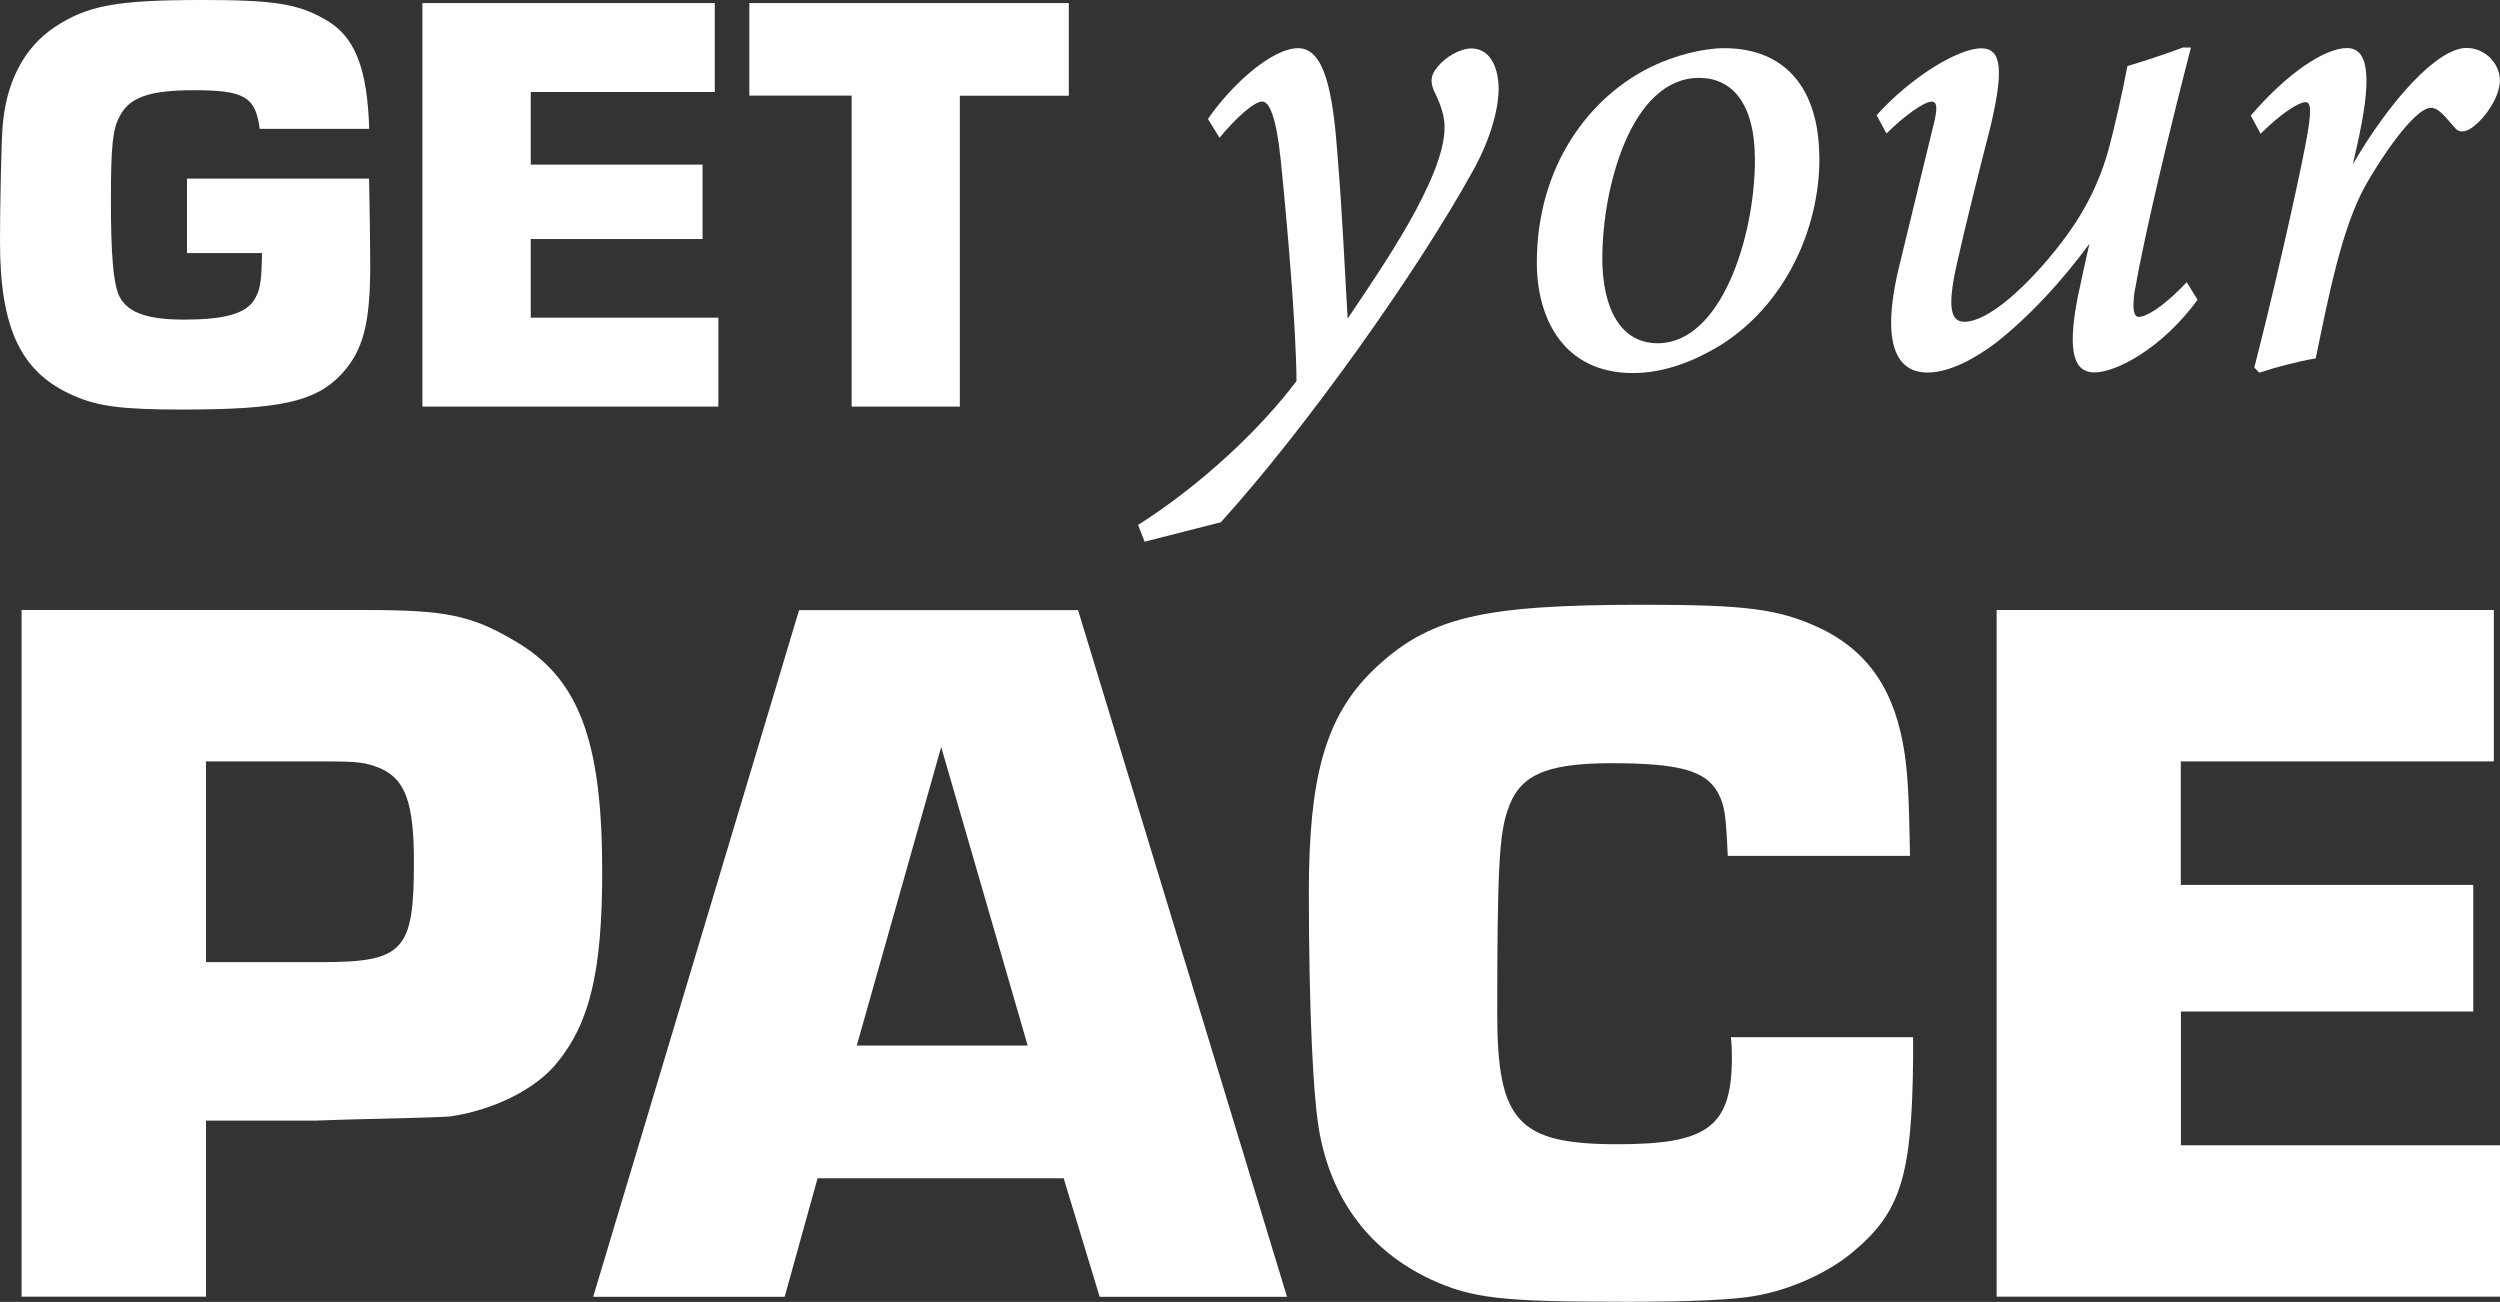
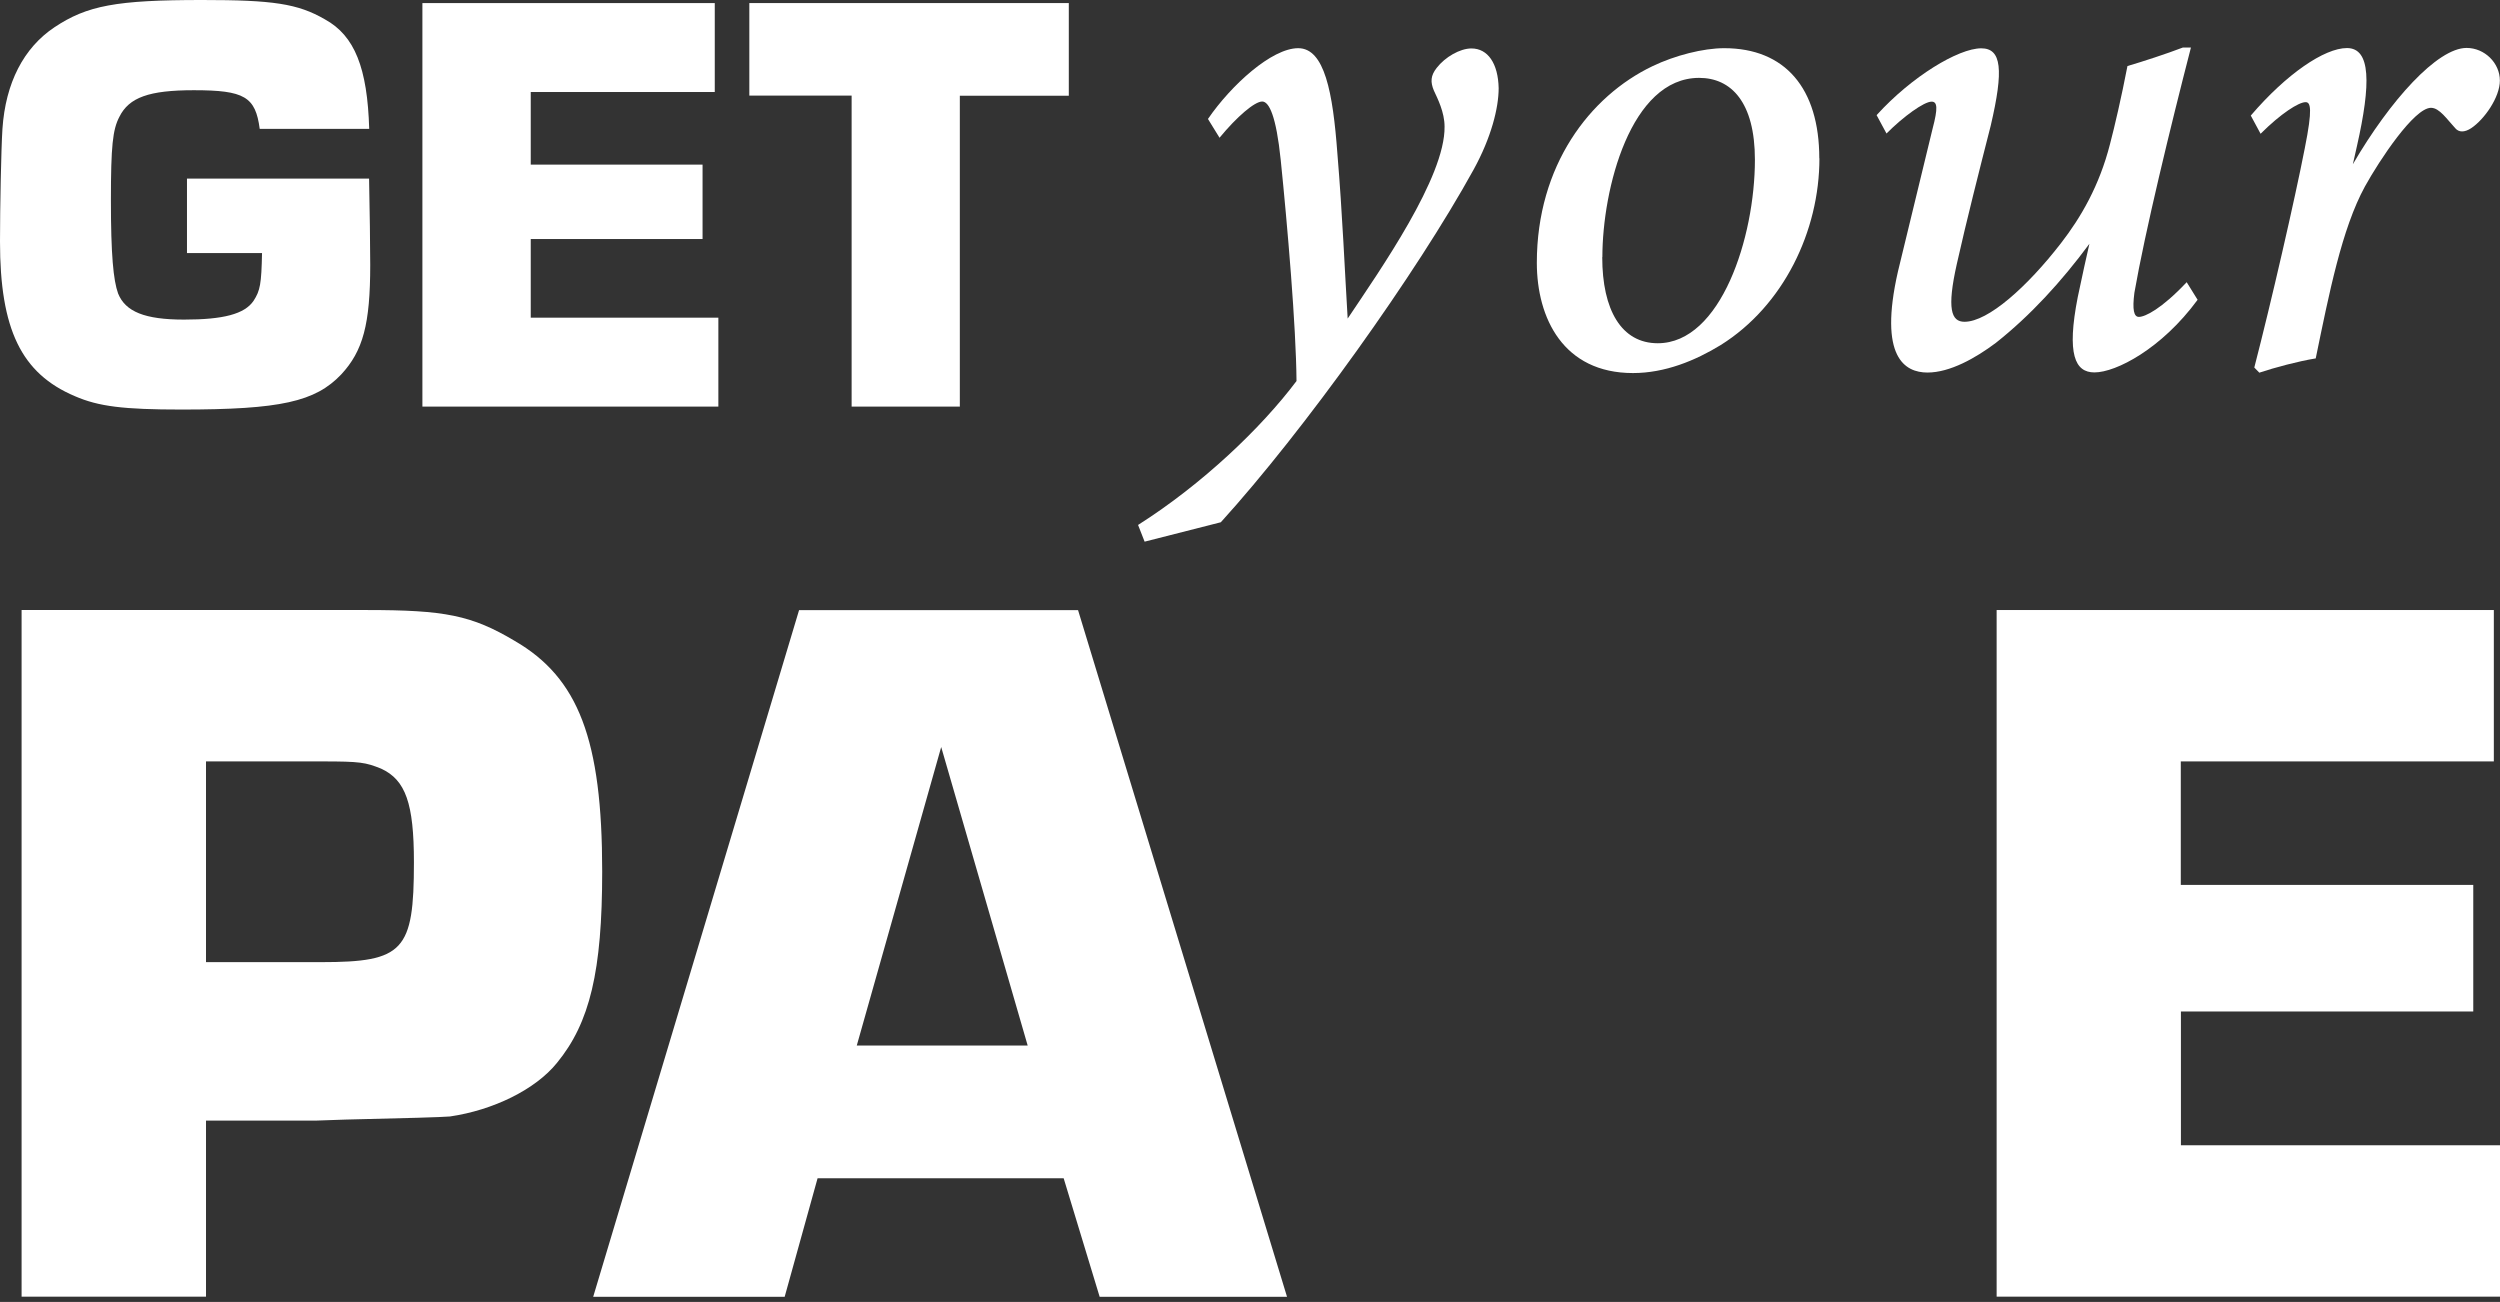
<svg xmlns="http://www.w3.org/2000/svg" id="Ebene_2" viewBox="0 0 194.54 101.31">
  <rect x="0" y="0" width="194.54" height="101.31" fill="#333333" stroke="none" />
  <defs>
    <style>      .cls-1 {        fill: #fff;      }    </style>
  </defs>
  <g id="Ebene_1-2" data-name="Ebene_1">
    <g>
      <g>
        <path class="cls-1" d="M1.68,47.47h26.84c6.09,0,8.17.4,11.53,2.4,4.97,2.88,6.81,7.69,6.81,17.94,0,7.77-.96,11.78-3.52,14.9-1.68,2.08-4.97,3.68-8.33,4.17q-.96.08-8.09.24l-2.32.08h-8.57v13.7H1.68v-53.43ZM25,74.87c6.41,0,7.21-.88,7.21-7.77,0-4.57-.64-6.41-2.56-7.29-1.2-.48-1.6-.56-4.57-.56h-9.05v15.62h8.97Z" />
        <path class="cls-1" d="M63.62,91.69l-2.56,9.22h-14.9l16.02-53.43h21.71l16.26,53.43h-14.58l-2.8-9.22h-19.15ZM73.24,58.13l-6.57,23.23h13.3l-6.73-23.23Z" />
-         <path class="cls-1" d="M148.87,80.72v1.6c-.08,9.21-.96,12.02-4.73,15.14-1.92,1.6-4.81,2.89-7.45,3.36-1.6.32-5.13.48-10.01.48-9.78,0-12.1-.24-15.38-1.76-4.57-2.16-7.53-5.93-8.57-11.14-.56-2.64-.88-10.09-.88-18.99s1.28-13.62,4.96-17.22c4.33-4.17,8.41-5.13,21.07-5.13,7.93,0,10.49.32,13.62,1.76,3.93,1.84,6.01,4.97,6.73,9.93.24,1.84.32,3.29.4,7.85h-14.18c-.16-3.36-.24-3.93-.8-4.97-.96-1.68-3.04-2.24-8.25-2.24s-7.21.96-8.09,3.69c-.64,1.84-.8,4.65-.8,15.78,0,8.41,1.6,10.18,9.37,10.18,7.05,0,8.89-1.36,8.89-6.81,0-.16,0-.88-.08-1.52h14.18Z" />
        <path class="cls-1" d="M169.71,68.86h22.75v9.85h-22.75v10.41h24.83v11.78h-39.17v-53.43h38.69v11.78h-24.36v9.61Z" />
      </g>
      <g>
        <path class="cls-1" d="M28.72,13.89c.05,2.68.09,5.09.09,6.73,0,4.61-.56,6.69-2.26,8.52-2.02,2.12-4.71,2.73-12.43,2.73-4.52,0-6.45-.24-8.29-1.04C1.65,29.06,0,25.62,0,18.79c0-2.59.09-7.21.19-8.76.24-3.58,1.65-6.31,4.05-7.91C6.78.43,9.04,0,15.73,0c5.51,0,7.44.28,9.56,1.51,2.31,1.27,3.3,3.77,3.44,8.52h-8.52c-.33-2.5-1.18-3.01-5.13-3.01-3.48,0-5.04.56-5.79,2.07-.52.99-.66,2.26-.66,6.5s.19,6.22.56,7.25c.57,1.41,2.07,2.03,5.13,2.03s4.71-.43,5.41-1.46c.52-.8.61-1.32.66-3.72h-5.84v-5.79h14.17Z" />
        <path class="cls-1" d="M41.3,12.81h13.37v5.79h-13.37v6.12h14.6v6.92h-23.03V.24h22.75v6.92h-14.32v5.65Z" />
        <path class="cls-1" d="M74.7,31.64h-8.43V7.44h-7.96V.24h24.86v7.21h-8.48v24.2Z" />
      </g>
      <g>
        <path class="cls-1" d="M94.01,9.24c1.8-2.62,4.95-5.49,7.01-5.49s2.7,3.45,3.05,8.2c.39,4.64.59,9.42.8,12.84,2.54-3.8,7.6-11.01,7.54-14.94,0-1.13-.55-2.19-.83-2.8-.28-.67-.26-1.16.22-1.77.65-.84,1.81-1.51,2.7-1.51,1.28,0,2.08,1.17,2.12,3.09,0,1.53-.57,3.83-1.95,6.34-4.45,8.08-13.2,20.31-19.67,27.44l-5.93,1.51-.51-1.3c5.01-3.18,9.58-7.54,12.33-11.2-.03-4.21-.71-12.15-1.23-17.21-.35-3.4-.9-4.54-1.44-4.54-.59,0-1.97,1.18-3.32,2.82l-.9-1.46Z" />
        <path class="cls-1" d="M141.58,12.32c0,5.66-2.79,11.47-7.68,14.53-1.98,1.21-4.33,2.18-6.83,2.18-5.42,0-7.48-4.28-7.48-8.58,0-7.56,4.11-12.96,9-15.3,1.75-.84,3.95-1.4,5.58-1.4,4.73,0,7.4,3.11,7.4,8.57ZM124.68,20.01c0,4.11,1.49,6.7,4.32,6.7,4.92,0,7.56-8.25,7.56-14.28,0-4.47-1.84-6.37-4.34-6.37-5.33,0-7.53,8.64-7.53,13.95Z" />
        <path class="cls-1" d="M171,23.34c-2.79,3.8-6.34,5.64-8.02,5.64-1.51,0-2.17-1.4-1.3-5.85.39-1.88.65-3,.91-4.16-2.18,2.95-4.6,5.59-7.28,7.71-1.57,1.18-3.57,2.31-5.32,2.31s-3.82-1.17-2.3-7.86c.81-3.36,1.77-7.27,2.7-11.13.42-1.59.37-2.09-.08-2.09-.59,0-2.2,1.16-3.51,2.48l-.77-1.43c2.73-3.01,6.37-5.2,8.14-5.2,1.59,0,1.76,1.66.74,6.02-.9,3.53-1.87,7.34-2.64,10.77-.78,3.48-.44,4.49.6,4.49,1.84,0,4.89-2.73,7.51-6.12,1.55-2,2.99-4.48,3.81-7.7.36-1.37.89-3.64,1.36-6.08,1.22-.36,3.03-.95,4.31-1.44h.63c-1.59,6.16-3.58,14.37-4.4,19.08-.17,1.33-.04,1.88.35,1.88.48,0,1.75-.61,3.72-2.7l.85,1.37Z" />
        <path class="cls-1" d="M175.15,8.99c2.77-3.24,5.73-5.25,7.48-5.25,1.87,0,1.87,2.79.78,7.62l-.32,1.42c2.9-4.98,6.58-9.05,8.85-9.05,1.4,0,2.59,1.17,2.59,2.54,0,1.3-1.21,3.03-2.24,3.71-.51.33-.95.33-1.23,0-.65-.7-1.23-1.59-1.89-1.59-1.31,0-4,4.06-5.14,6.12-1.8,3.29-2.79,8.34-3.83,13.38-1.36.22-3.19.71-4.39,1.11l-.39-.4c1.32-5.1,3.16-13.11,3.93-17.07.62-3.1.45-3.58.06-3.58-.53,0-1.92.88-3.5,2.46l-.77-1.43Z" />
      </g>
    </g>
  </g>
</svg>